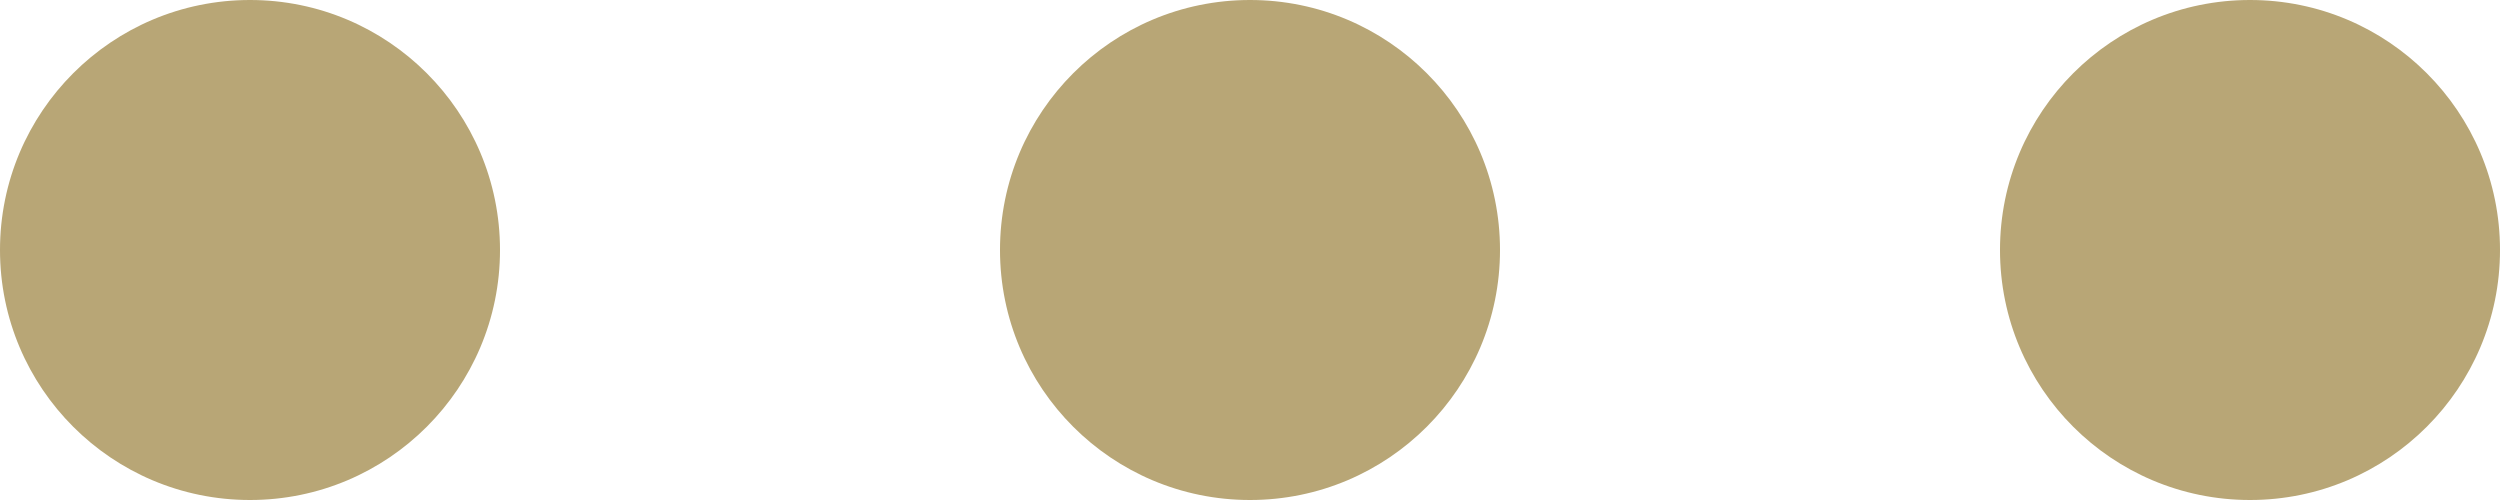
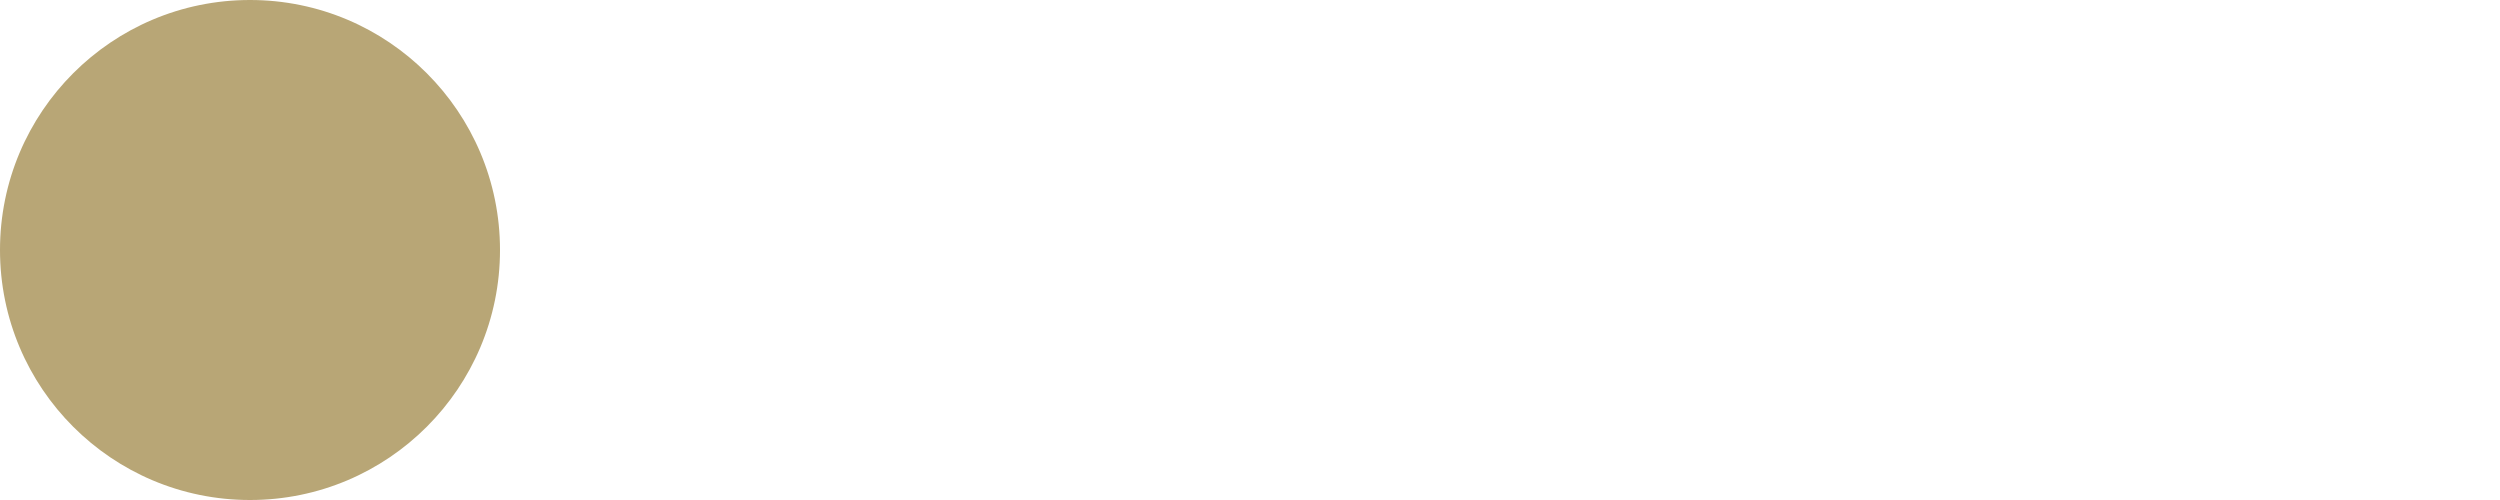
<svg xmlns="http://www.w3.org/2000/svg" width="10" height="2" viewBox="0 0 10 2">
  <g id="Group_96" data-name="Group 96" transform="translate(-3800 72)">
    <circle id="Ellipse_20" data-name="Ellipse 20" cx="1" cy="1" r="1" transform="translate(3800 -72)" fill="#b8a676" />
-     <circle id="Ellipse_21" data-name="Ellipse 21" cx="1" cy="1" r="1" transform="translate(3804 -72)" fill="#b8a676" />
-     <circle id="Ellipse_22" data-name="Ellipse 22" cx="1" cy="1" r="1" transform="translate(3808 -72)" fill="#b8a676" />
  </g>
</svg>